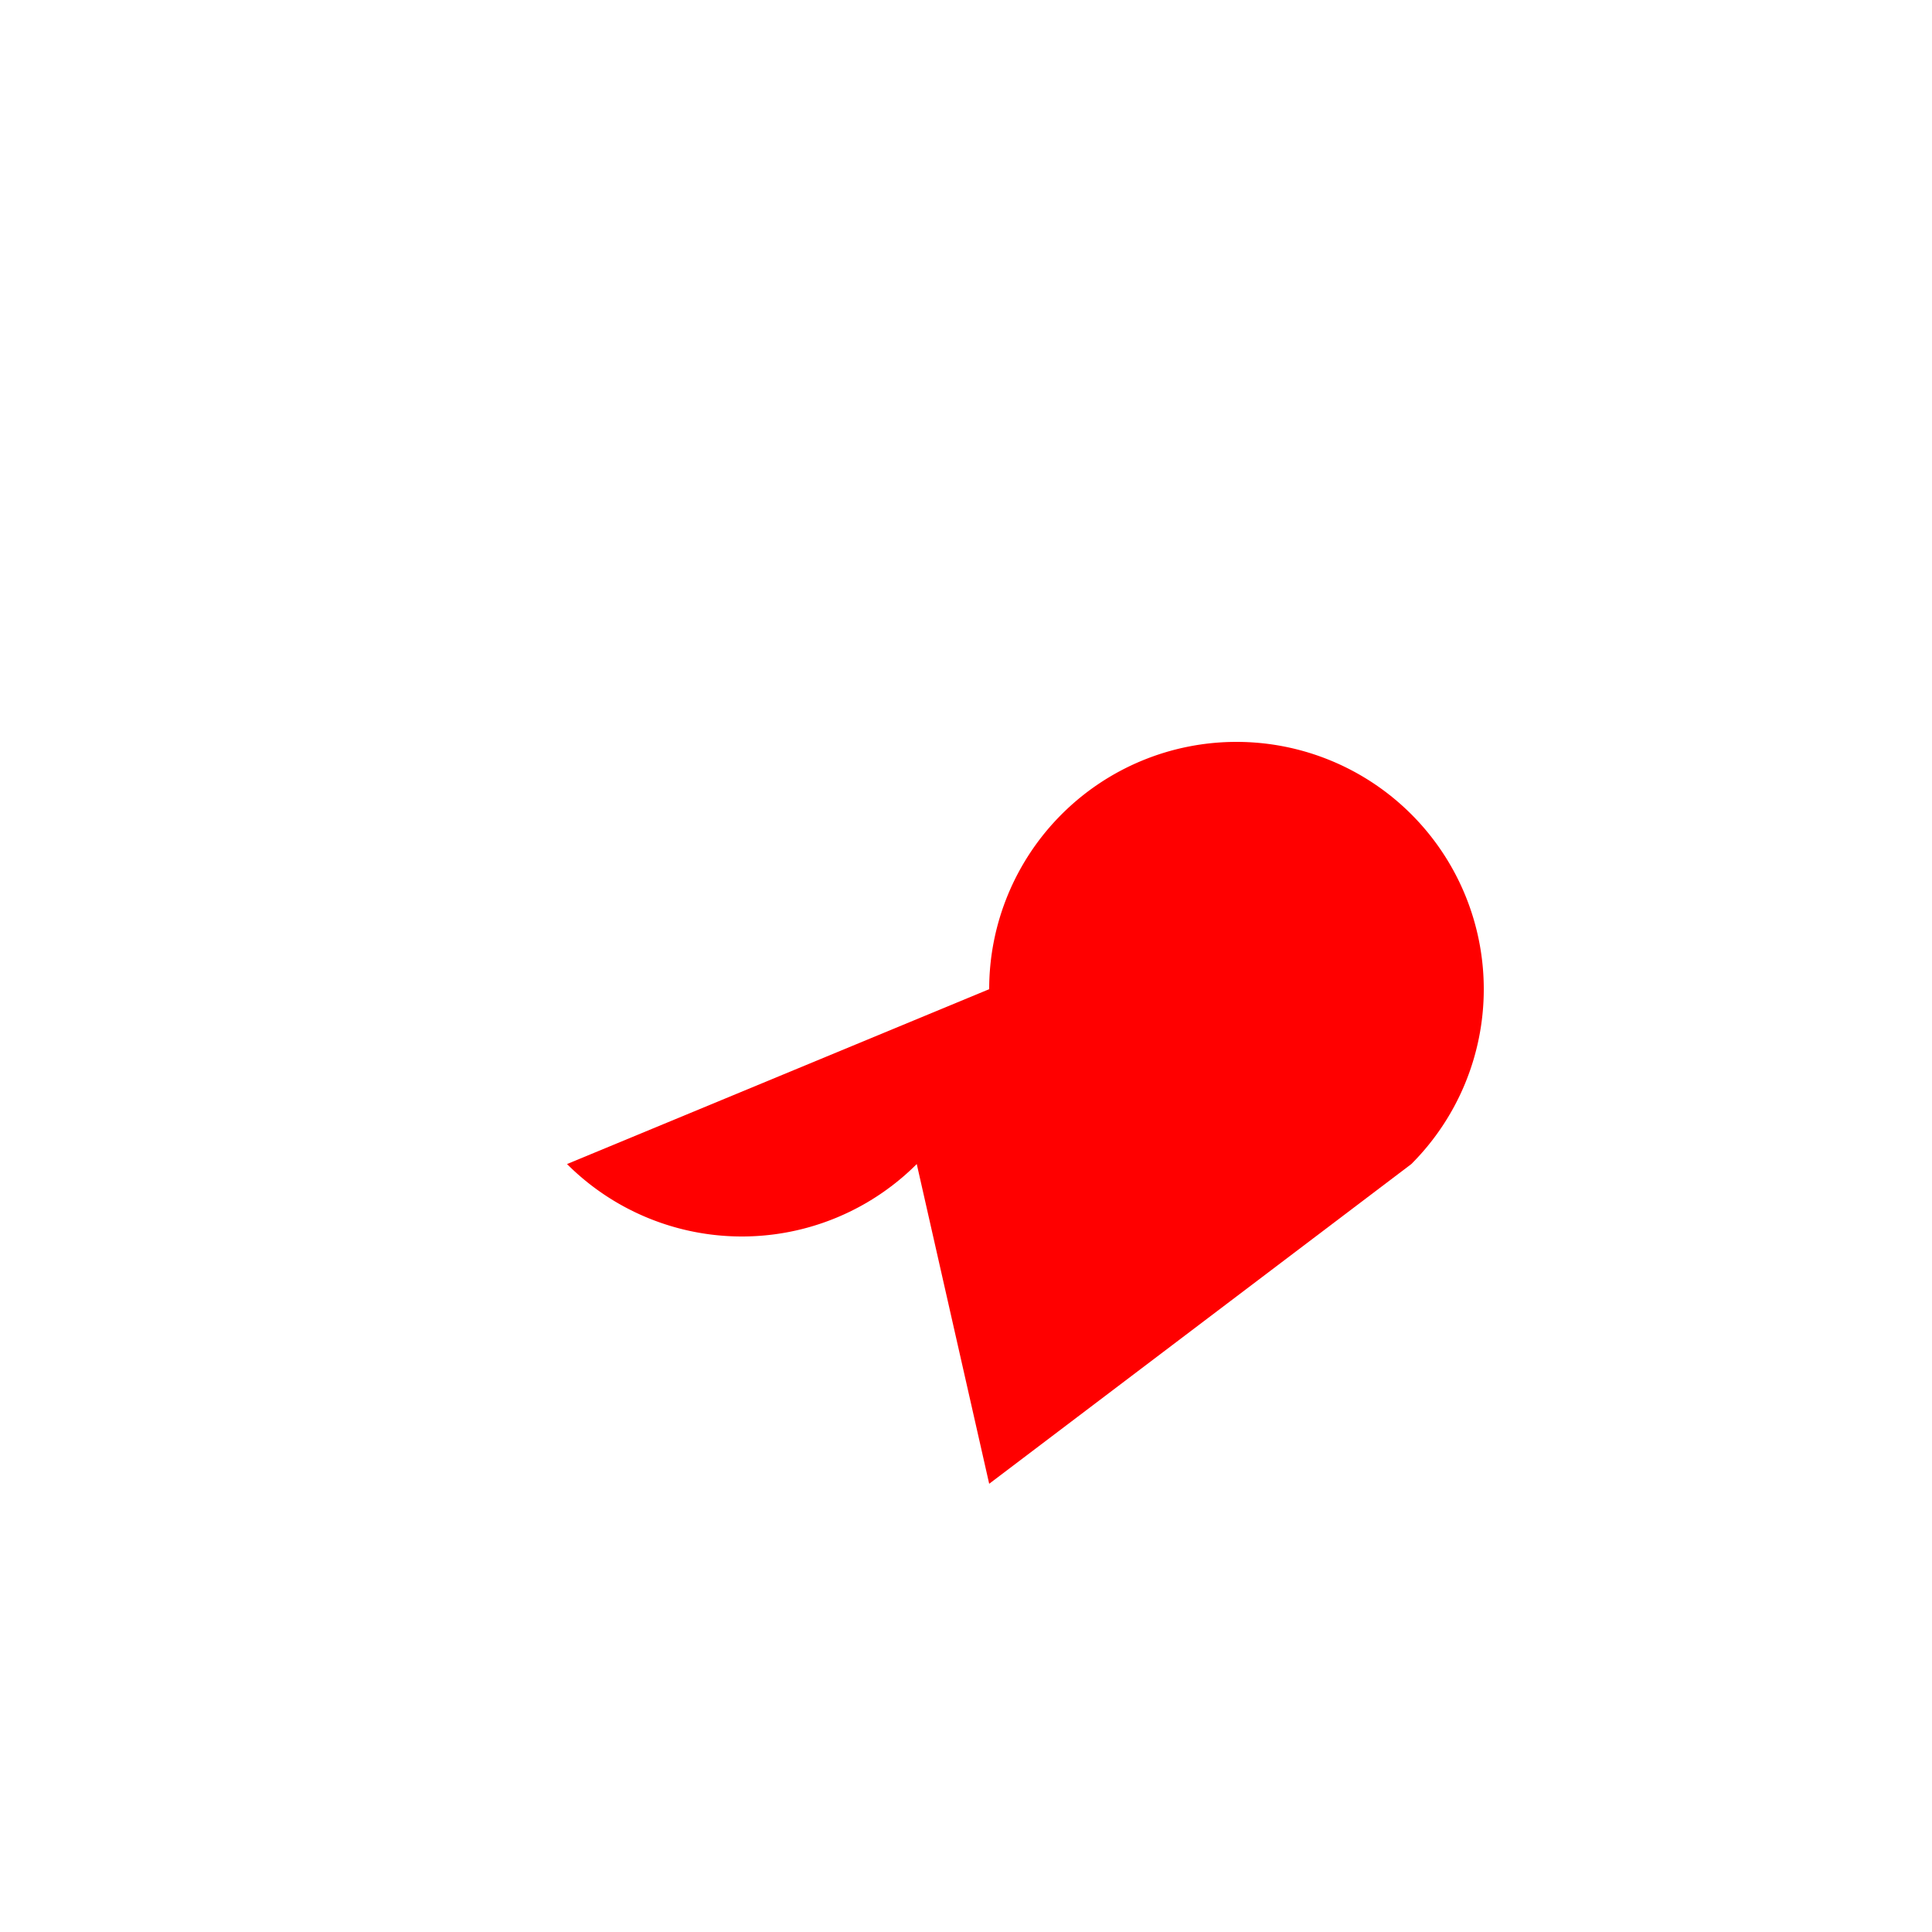
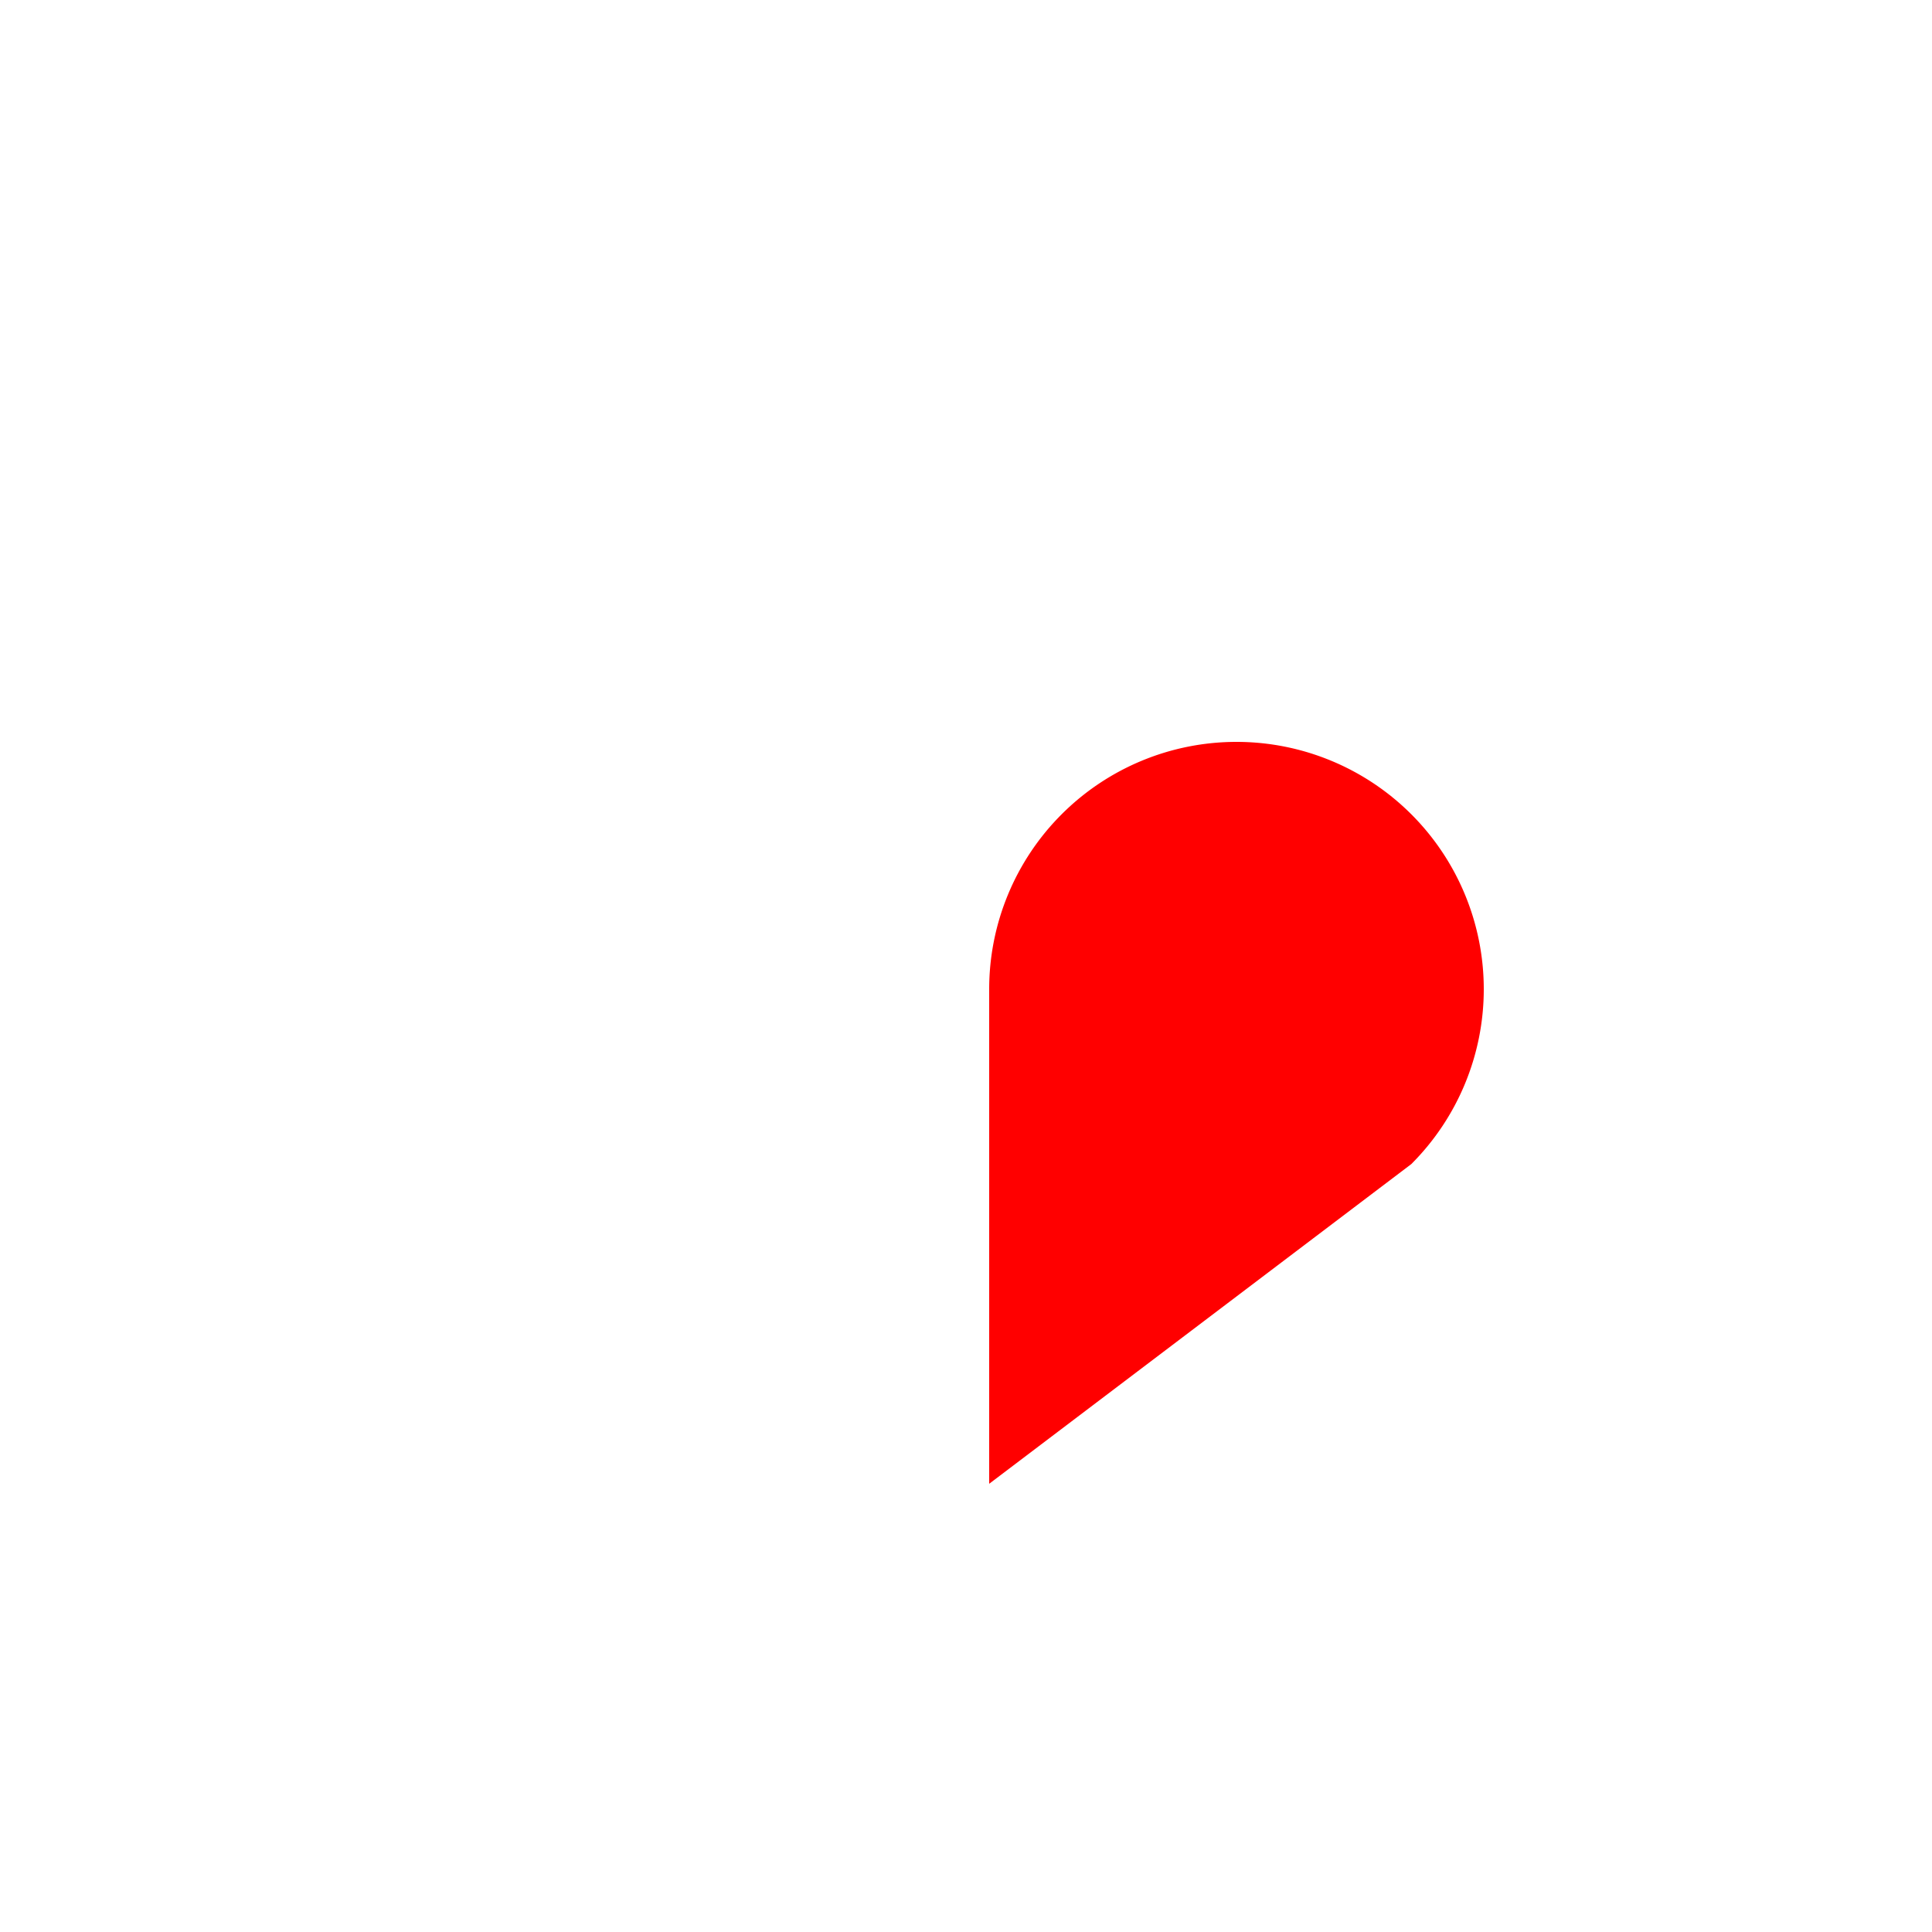
<svg xmlns="http://www.w3.org/2000/svg" width="500" height="500">
  <defs />
  <g>
-     <path fill="red" stroke="none" paint-order="stroke fill markers" d=" M 256 256 L 146.745 301.255 A 64 64 0 0 0 237.255 301.255 L 256 384 Z" />
    <path fill="red" stroke="none" paint-order="stroke fill markers" d=" M 256 256 L 274.745 301.255 A 64 64 0 1 1 365.255 301.255 L 256 384 Z" />
  </g>
</svg>